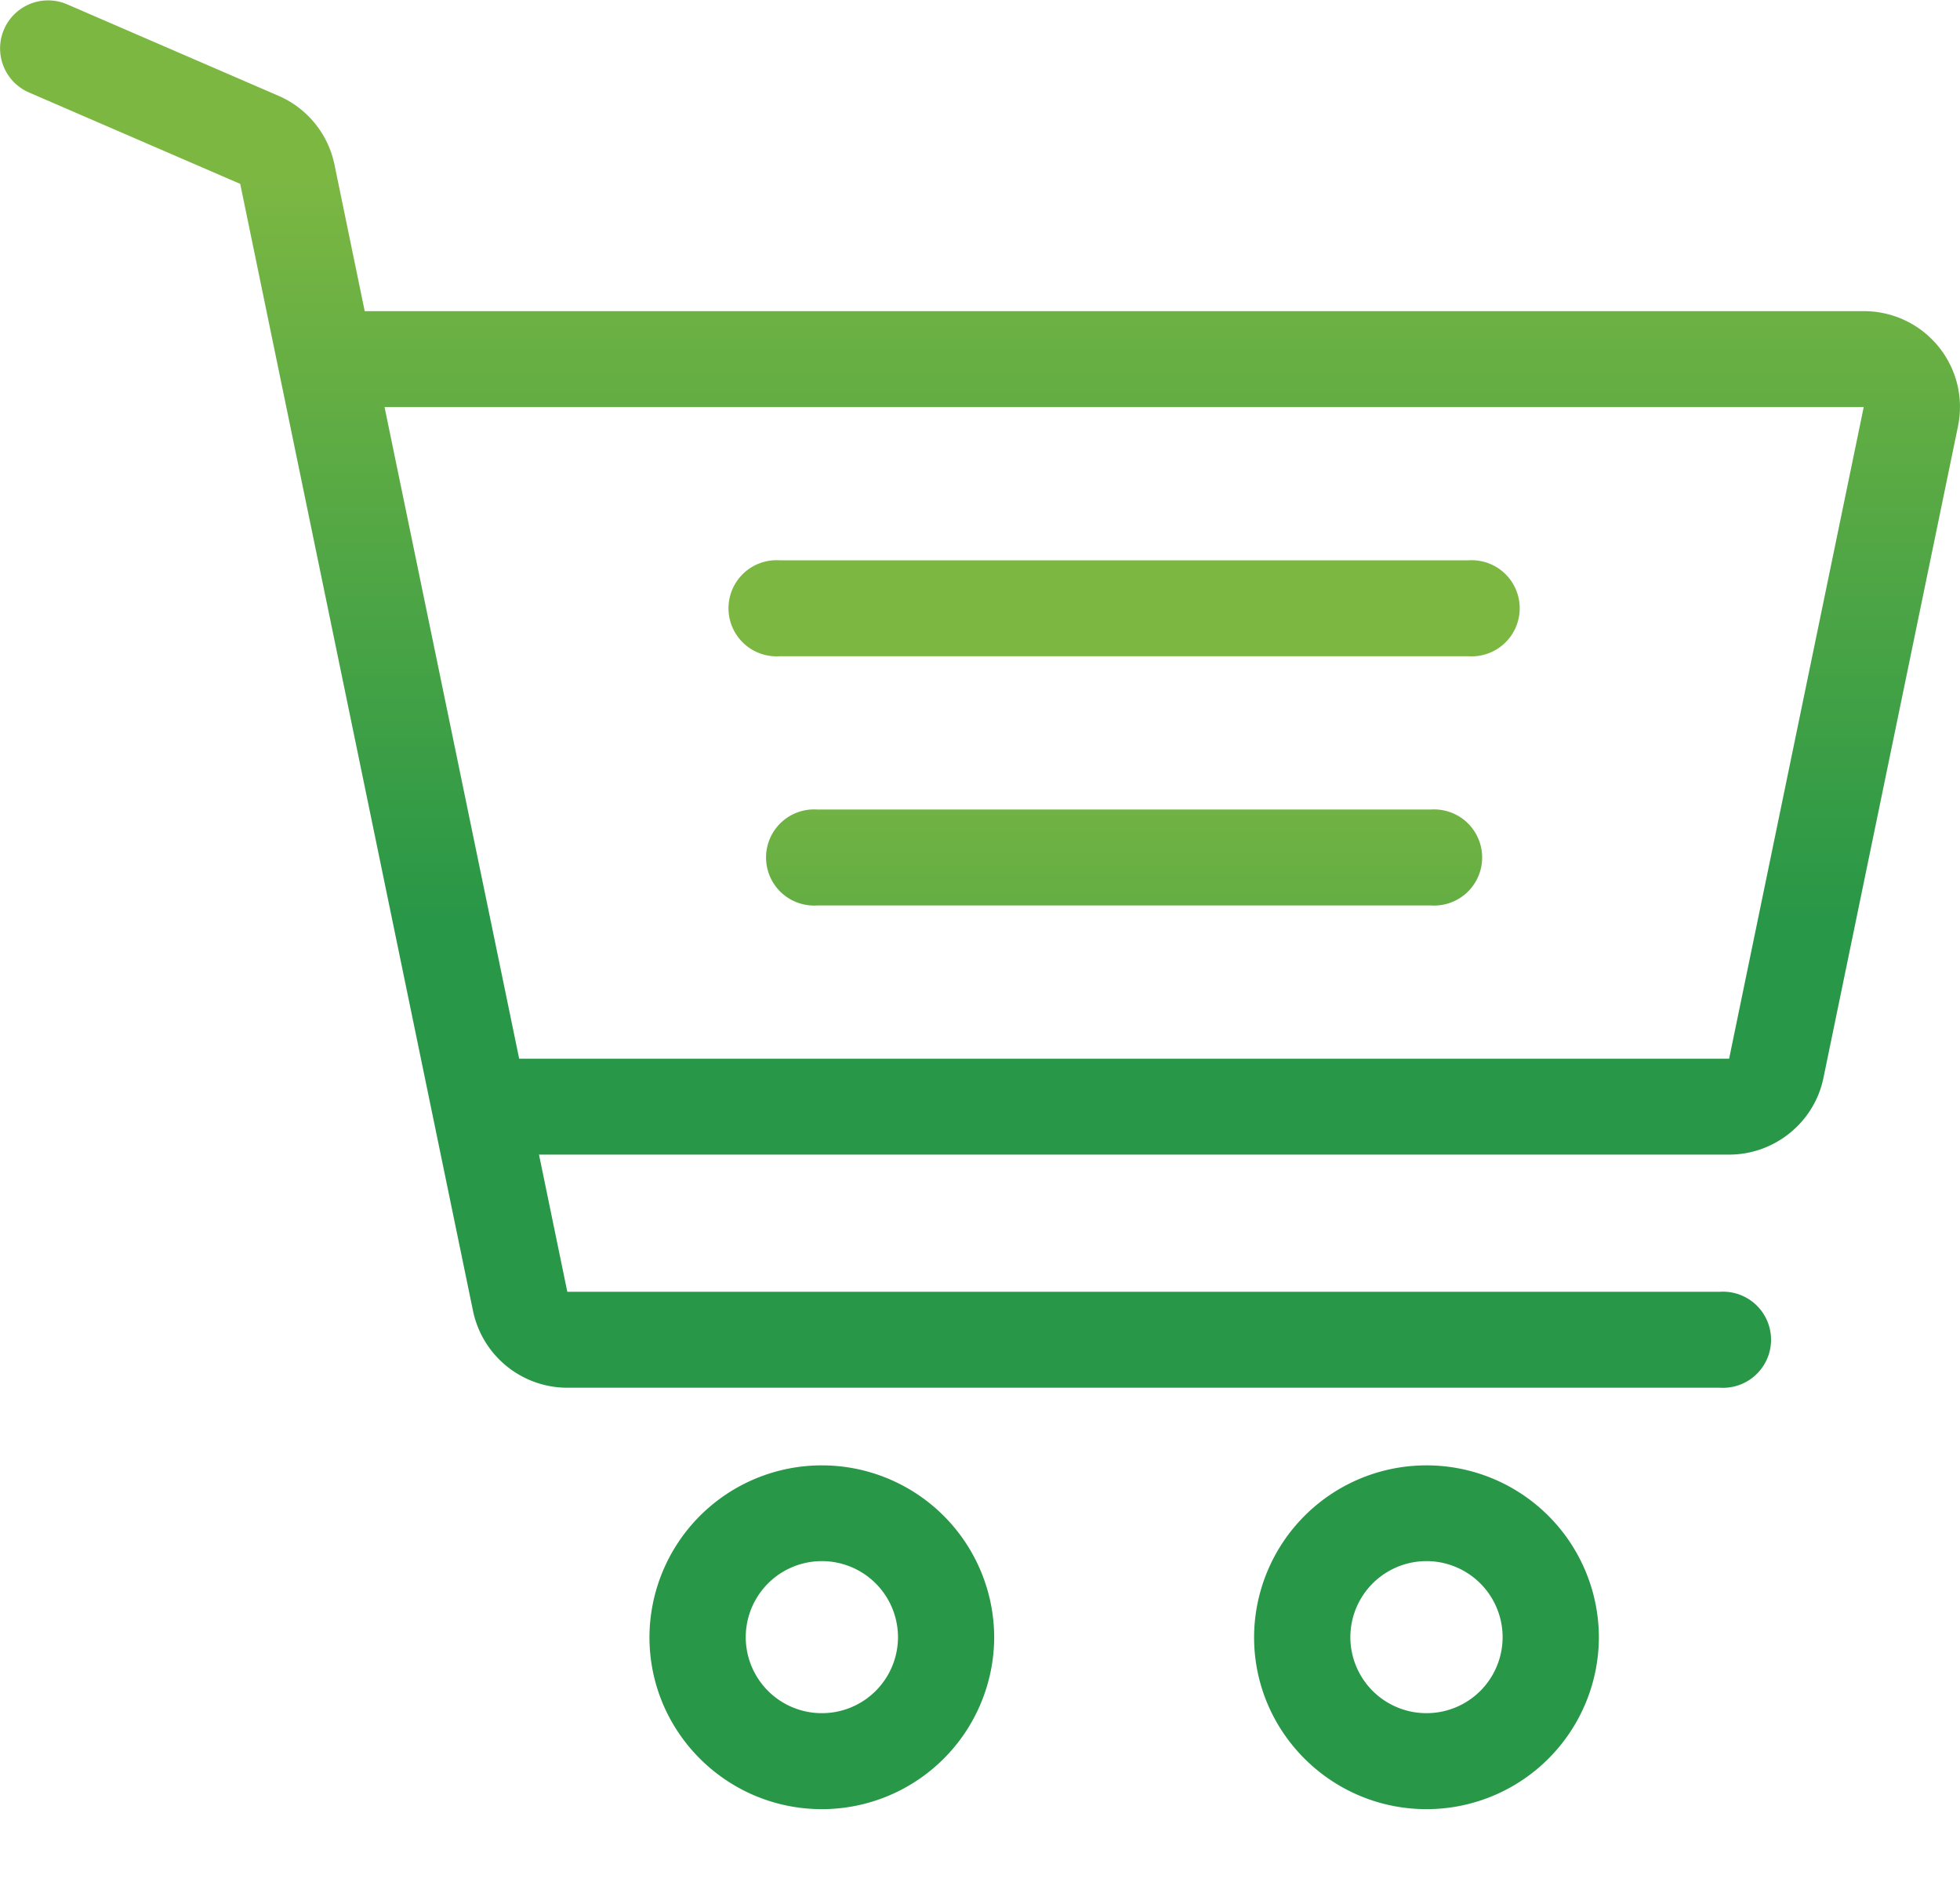
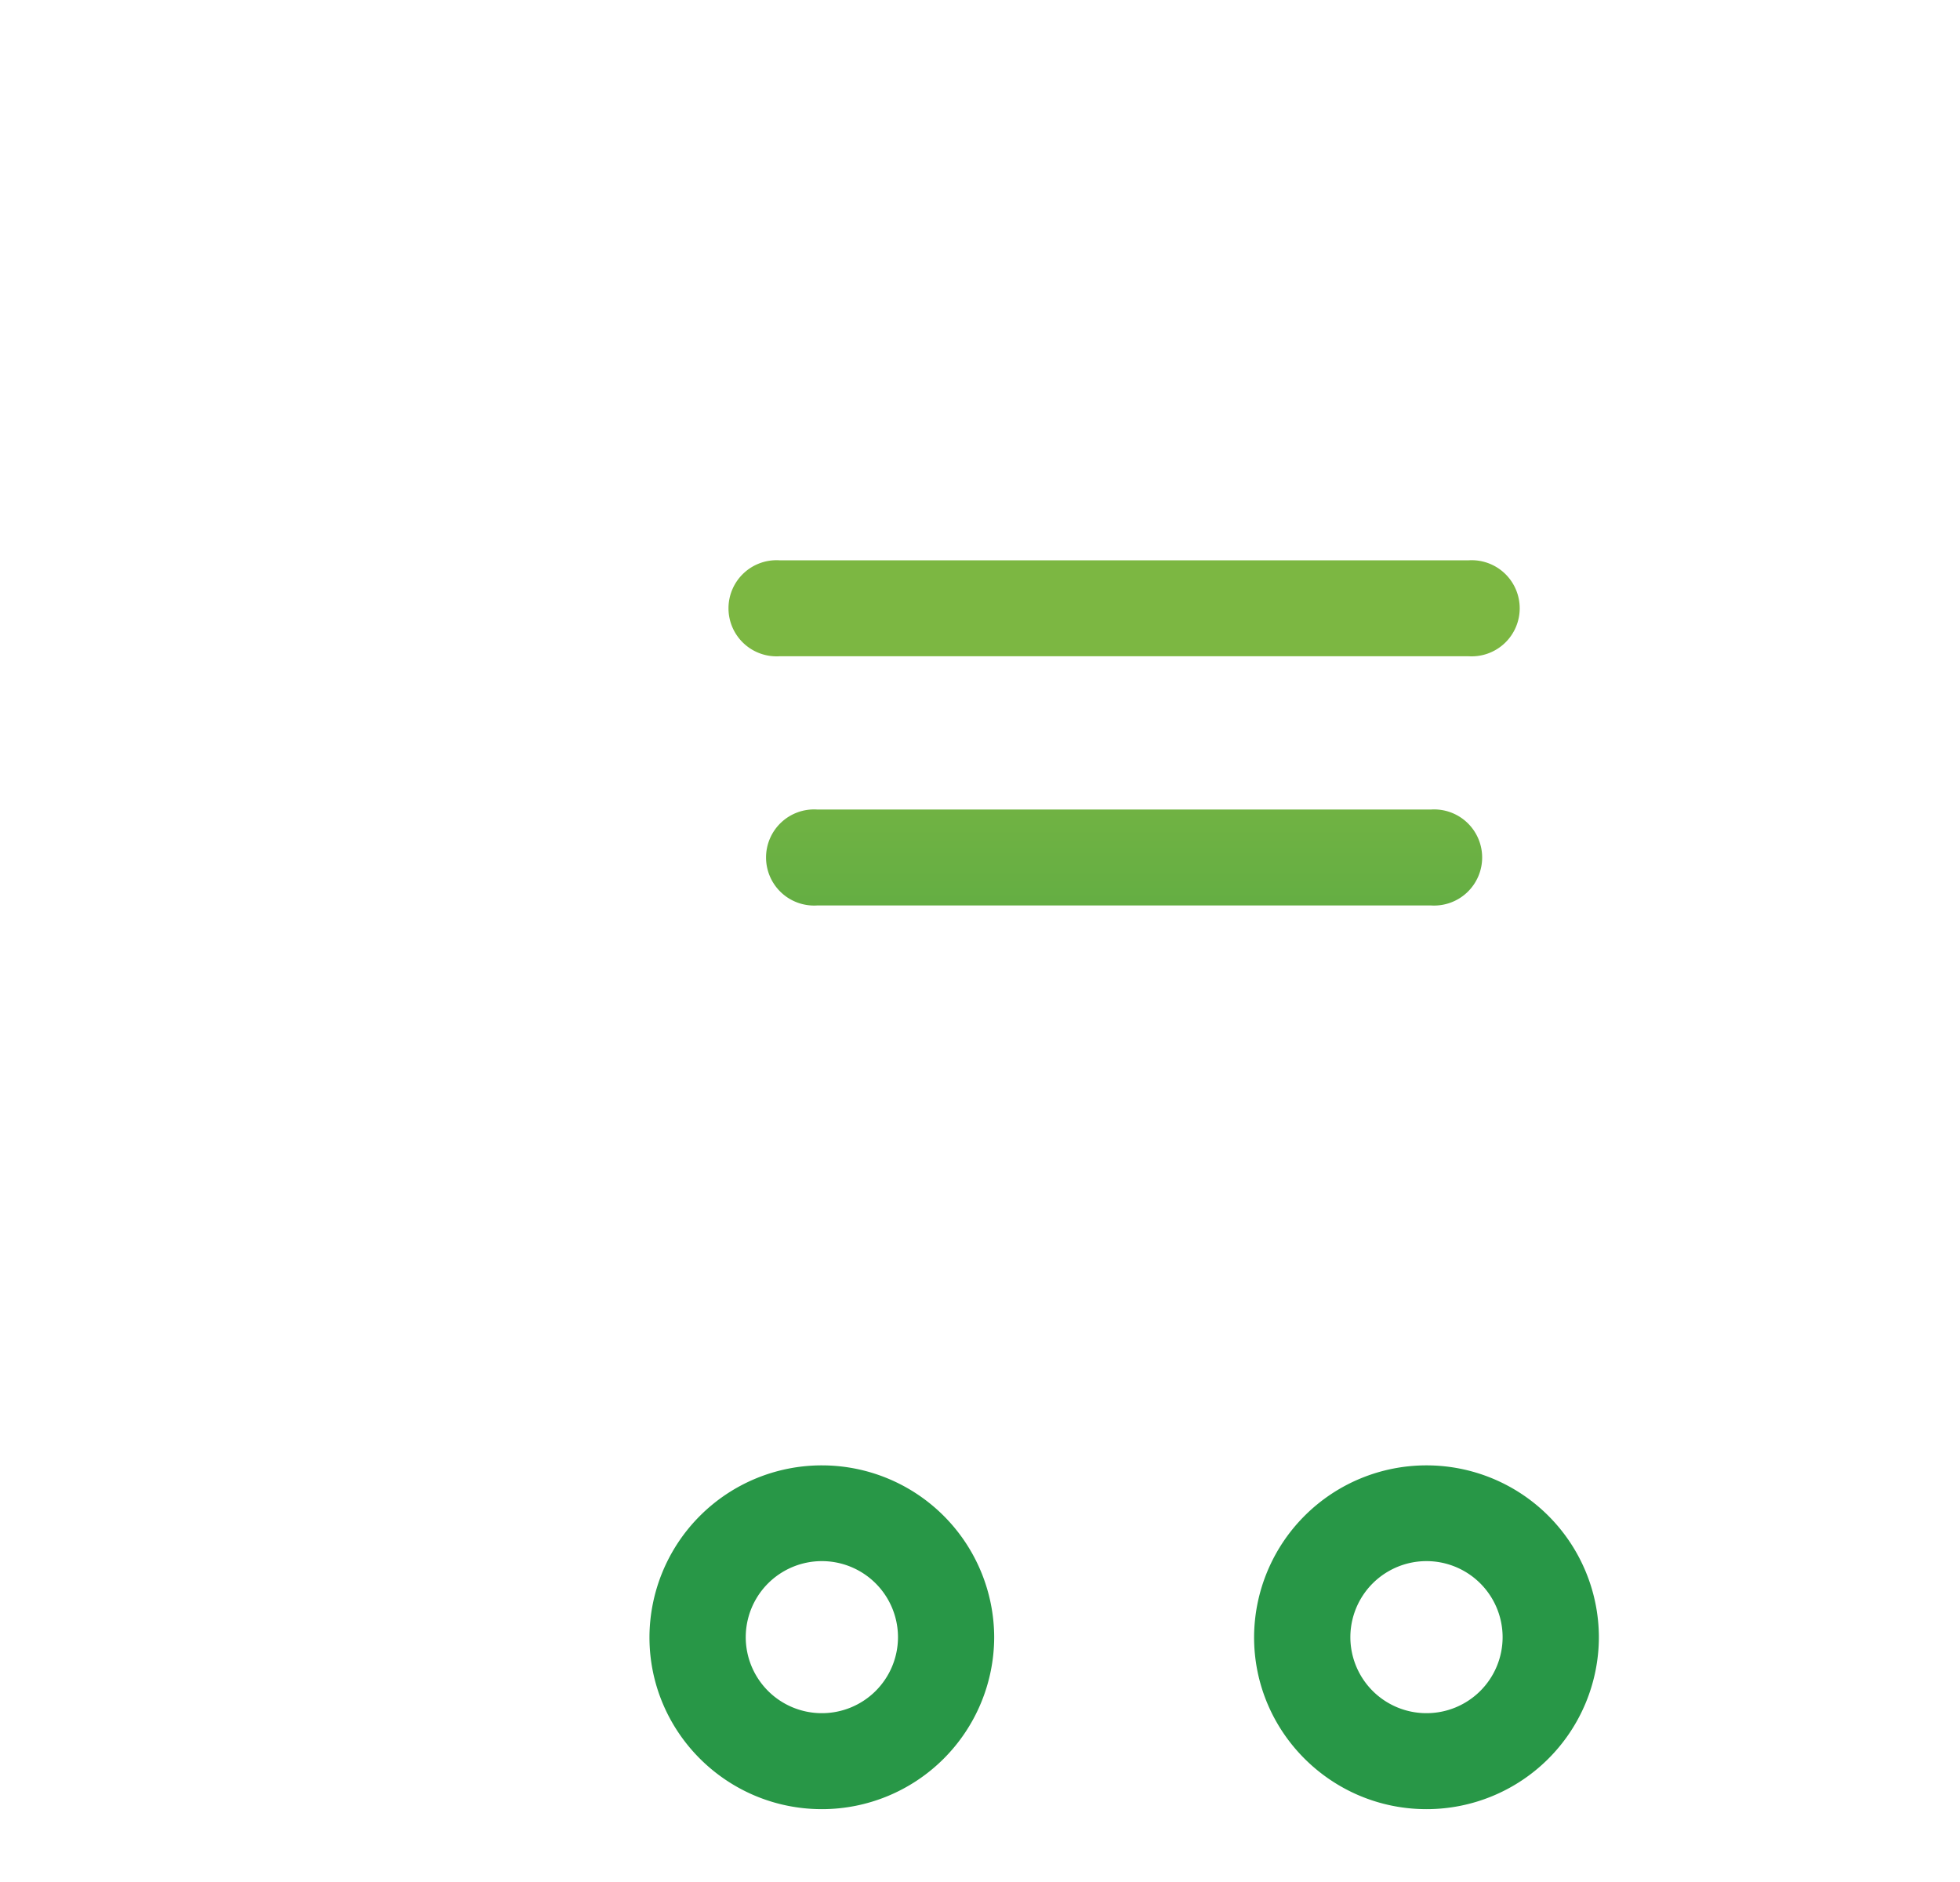
<svg xmlns="http://www.w3.org/2000/svg" width="25" height="24" viewBox="0 0 25 24">
  <title>shopping-cart-active</title>
  <defs>
    <linearGradient x1="50%" y1="12.67%" x2="50%" y2="66.231%" id="a">
      <stop stop-color="#7CB742" offset="0%" />
      <stop stop-color="#289747" offset="100%" />
    </linearGradient>
  </defs>
  <g transform="translate(-344 -798)" fill="url(#a)">
    <path d="M354.483 816.687a2.198 2.198 0 0 0-2.199 2.192c0 1.209.986 2.192 2.199 2.192a2.198 2.198 0 0 0 2.198-2.192 2.198 2.198 0 0 0-2.198-2.192zm0 3.16a.97.97 0 0 1-.971-.968.97.97 0 0 1 1.942 0 .97.97 0 0 1-.971.968zm7.712-3.16a2.198 2.198 0 0 0-2.199 2.192c0 1.209.986 2.192 2.199 2.192a2.198 2.198 0 0 0 2.199-2.192 2.198 2.198 0 0 0-2.2-2.192zm0 3.16a.97.97 0 0 1-.971-.968.97.97 0 0 1 1.942 0 .97.97 0 0 1-.971.968zm.541-14.702h-8.796a.613.613 0 1 0 0 1.224h8.796a.613.613 0 1 0 0-1.224zm-.479 3.178h-7.838a.613.613 0 1 0 0 1.224h7.838a.613.613 0 1 0 0-1.224z" />
-     <path d="M368.724 802.418a1.224 1.224 0 0 0-.952-.45h-19.12l-.386-1.87a1.226 1.226 0 0 0-.713-.876l-2.695-1.166a.611.611 0 1 0-.489 1.123l2.695 1.166 2.97 14.375a1.23 1.23 0 0 0 1.202.977h14.706a.613.613 0 1 0 0-1.224h-14.706l-.361-1.749h15.18c.58 0 1.086-.41 1.203-.977l1.716-8.309a1.217 1.217 0 0 0-.25-1.02zm-2.669 9.083h-15.433l-1.717-8.31h18.867l-1.717 8.31z" />
  </g>
</svg>